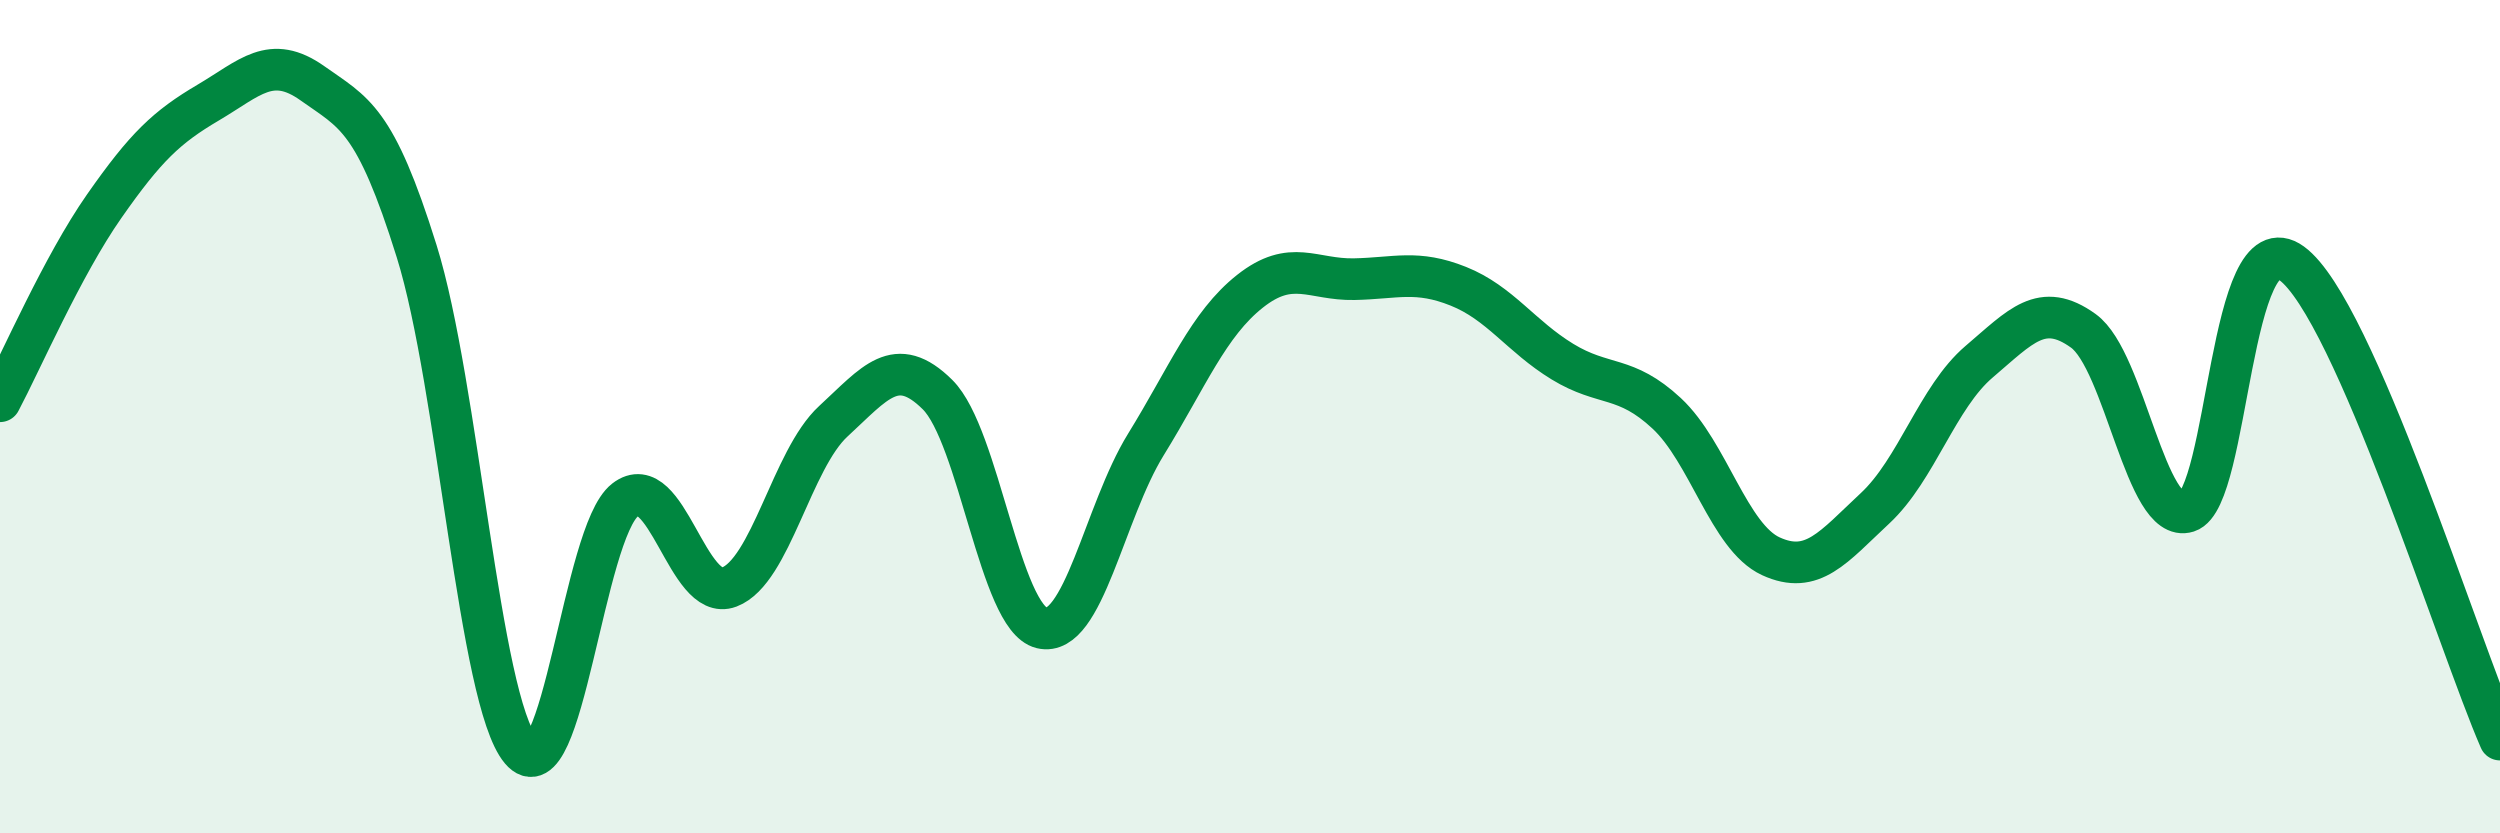
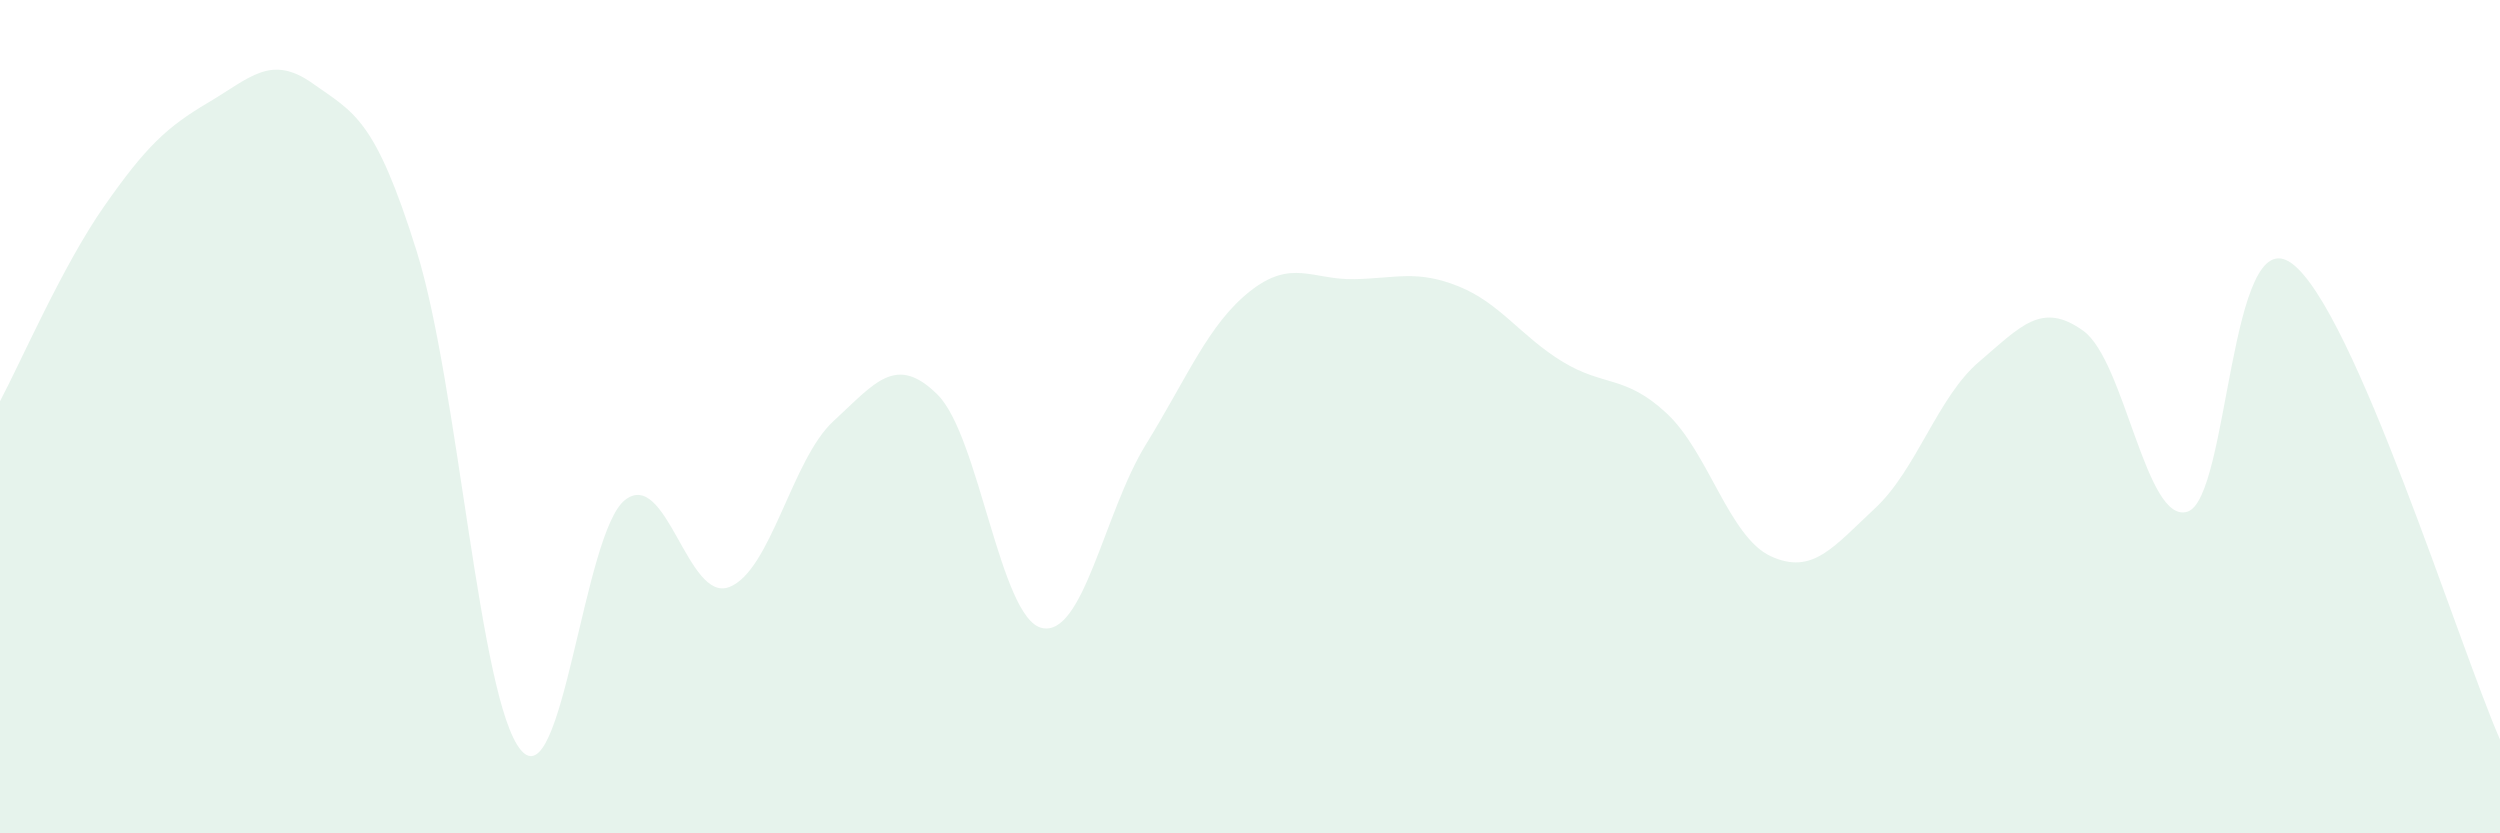
<svg xmlns="http://www.w3.org/2000/svg" width="60" height="20" viewBox="0 0 60 20">
  <path d="M 0,9.63 C 0.5,8.69 1.5,6.38 2.5,4.95 C 3.5,3.52 4,3.05 5,2.46 C 6,1.87 6.5,1.29 7.5,2 C 8.5,2.71 9,2.83 10,6.03 C 11,9.23 11.5,16.81 12.5,18 C 13.5,19.19 14,12.78 15,12 C 16,11.22 16.5,14.47 17.5,14.09 C 18.5,13.71 19,11.03 20,10.11 C 21,9.19 21.5,8.48 22.5,9.47 C 23.5,10.46 24,14.83 25,15.07 C 26,15.31 26.5,12.29 27.5,10.67 C 28.5,9.05 29,7.78 30,6.99 C 31,6.2 31.5,6.72 32.5,6.7 C 33.5,6.68 34,6.47 35,6.87 C 36,7.27 36.5,8.07 37.5,8.68 C 38.5,9.29 39,8.99 40,9.92 C 41,10.85 41.5,12.89 42.5,13.35 C 43.5,13.81 44,13.13 45,12.2 C 46,11.27 46.5,9.53 47.5,8.68 C 48.5,7.83 49,7.22 50,7.94 C 51,8.66 51.5,12.6 52.5,12.28 C 53.5,11.96 53.5,5.23 55,6.32 C 56.5,7.41 59,15.46 60,17.75L60 20L0 20Z" fill="#008740" opacity="0.1" stroke-linecap="round" stroke-linejoin="round" />
-   <path d="M 0,9.63 C 0.5,8.69 1.5,6.38 2.5,4.95 C 3.5,3.52 4,3.05 5,2.46 C 6,1.87 6.5,1.29 7.5,2 C 8.5,2.71 9,2.83 10,6.03 C 11,9.23 11.5,16.81 12.5,18 C 13.5,19.19 14,12.78 15,12 C 16,11.22 16.5,14.47 17.5,14.09 C 18.5,13.71 19,11.03 20,10.11 C 21,9.19 21.5,8.48 22.5,9.47 C 23.5,10.46 24,14.83 25,15.07 C 26,15.31 26.5,12.29 27.5,10.67 C 28.5,9.05 29,7.78 30,6.99 C 31,6.2 31.5,6.72 32.5,6.7 C 33.5,6.68 34,6.47 35,6.87 C 36,7.27 36.5,8.07 37.5,8.68 C 38.5,9.29 39,8.99 40,9.92 C 41,10.85 41.5,12.89 42.5,13.35 C 43.5,13.81 44,13.13 45,12.2 C 46,11.27 46.5,9.53 47.5,8.68 C 48.5,7.83 49,7.22 50,7.94 C 51,8.66 51.5,12.6 52.5,12.28 C 53.5,11.96 53.5,5.23 55,6.32 C 56.5,7.41 59,15.46 60,17.75" stroke="#008740" stroke-width="1" fill="none" stroke-linecap="round" stroke-linejoin="round" />
</svg>